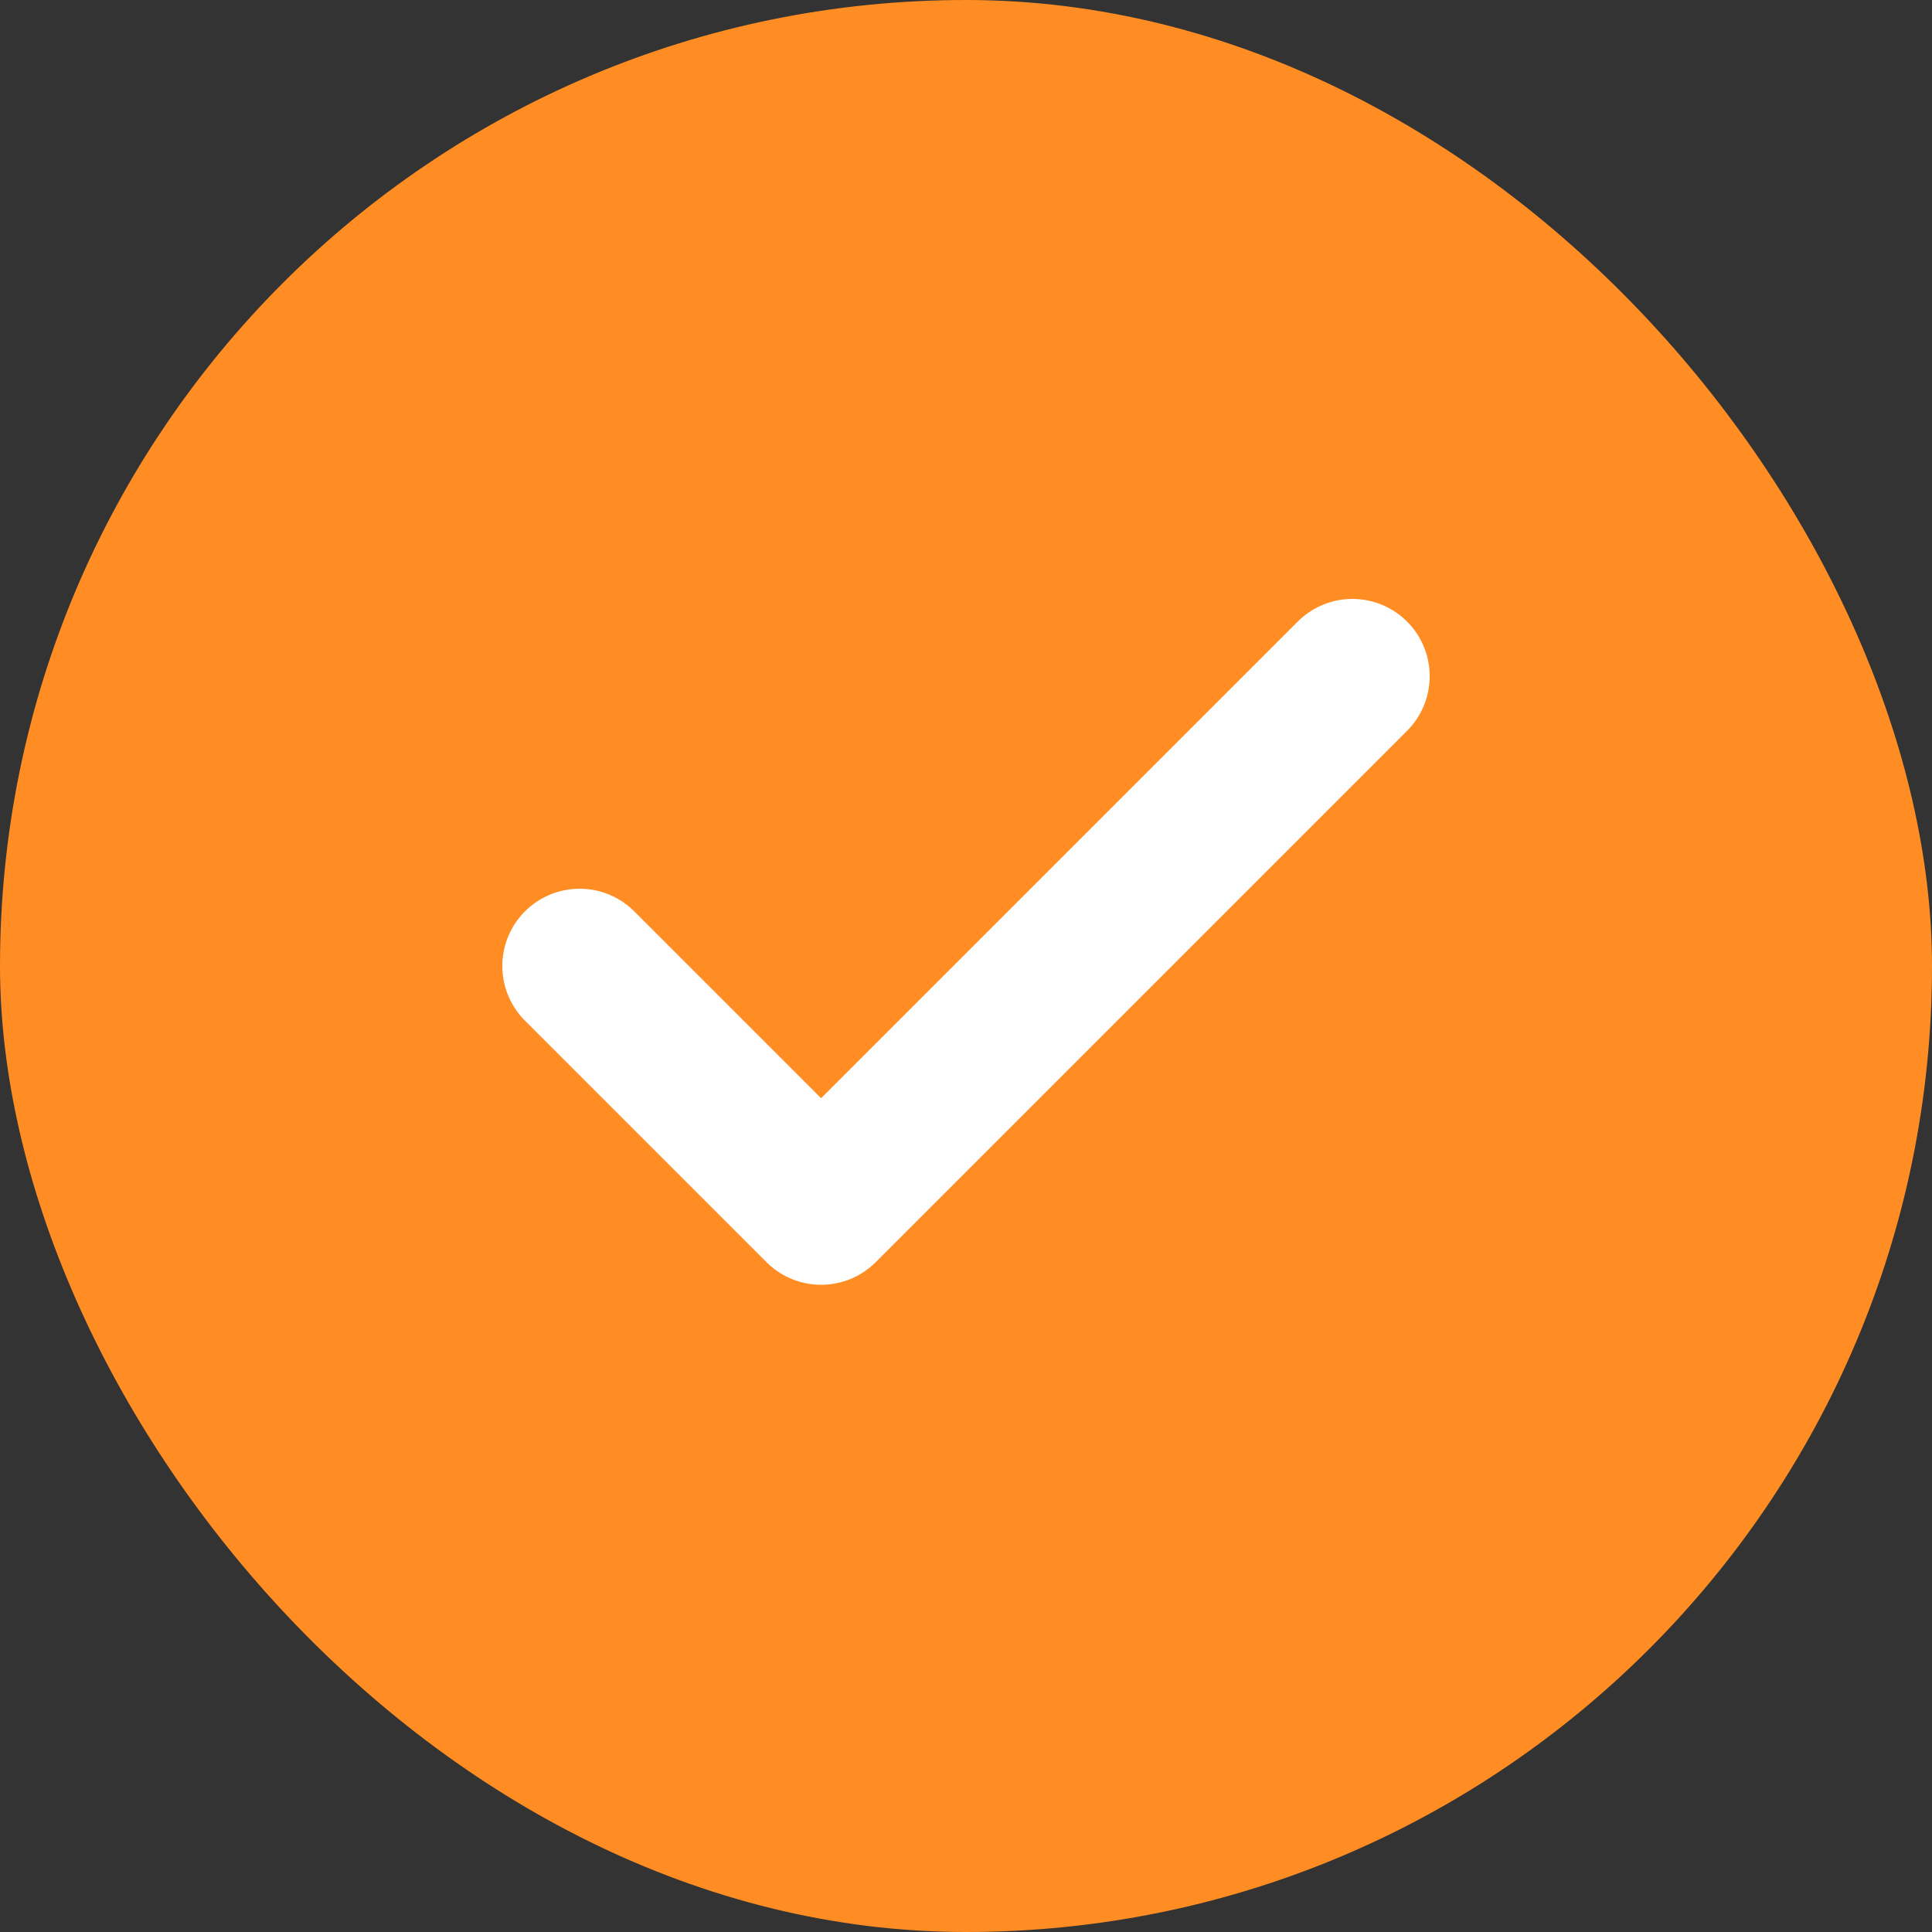
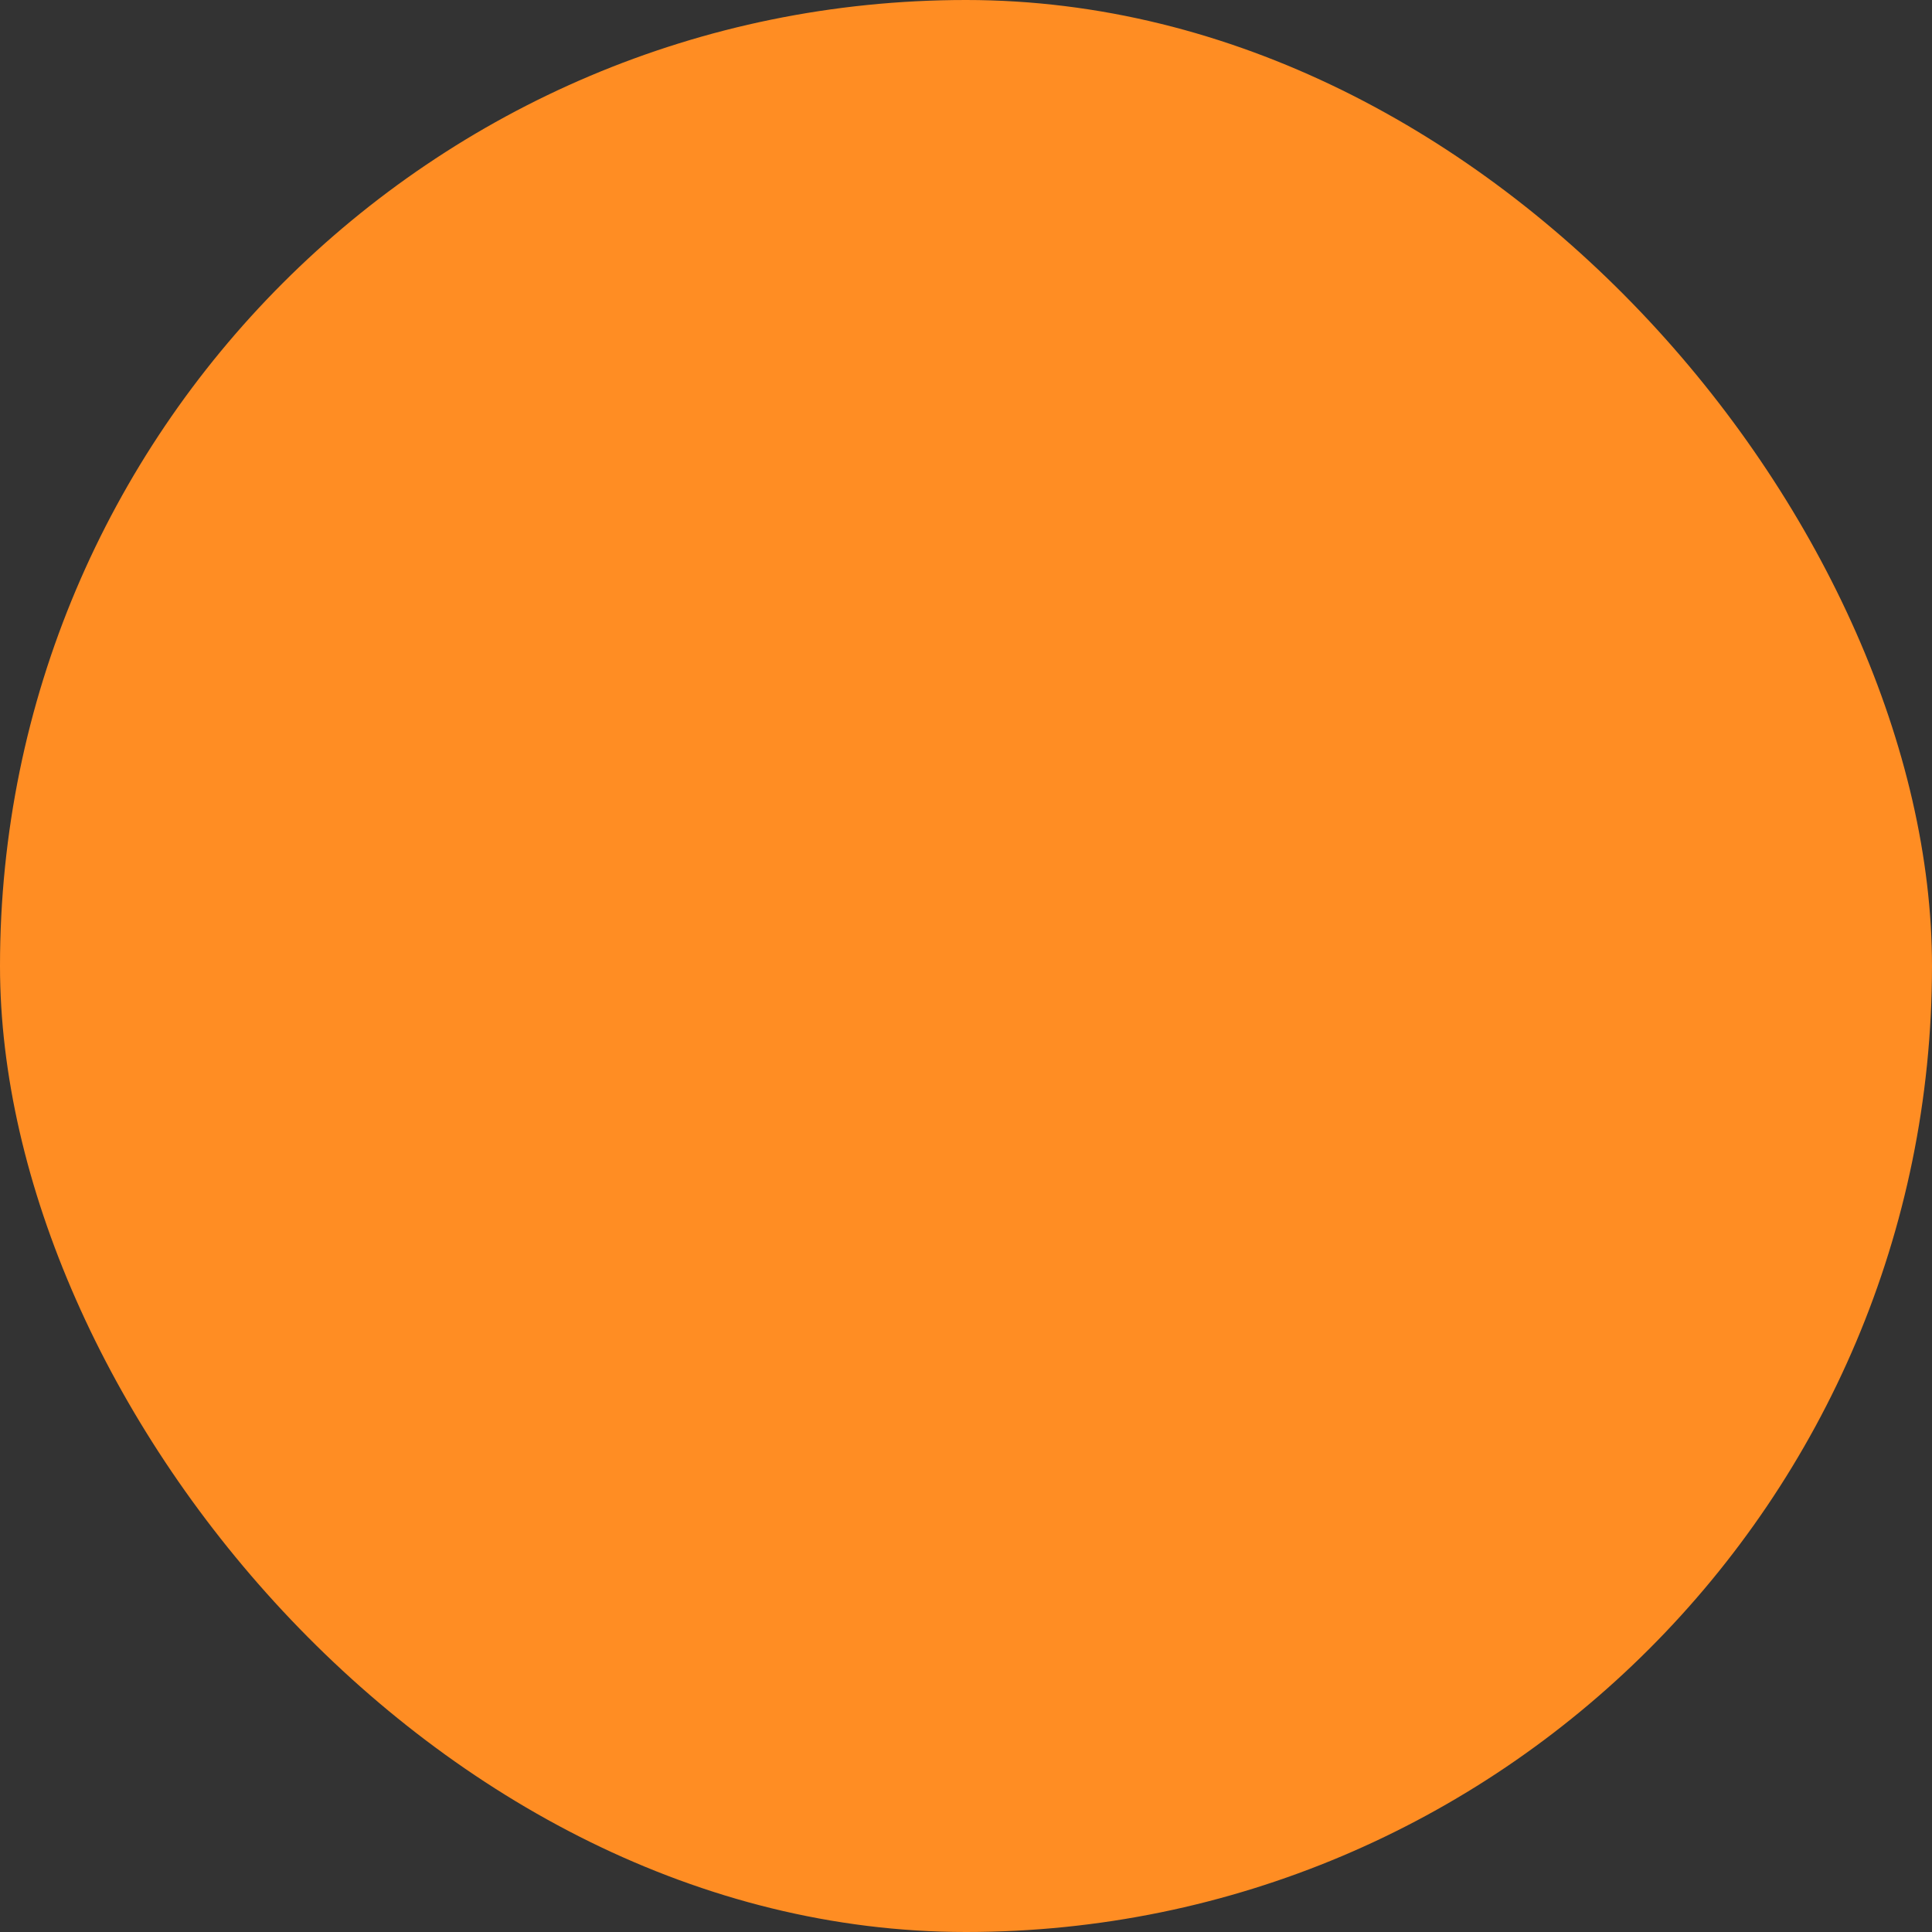
<svg xmlns="http://www.w3.org/2000/svg" width="25" height="25" viewBox="0 0 25 25" fill="none">
  <rect x="0" y="0" width="25" height="25" fill="#333333" stroke="none" />
  <rect width="25" height="25" rx="12.5" fill="#FF8D23" />
-   <path d="M17.5 8.75L10.625 15.625L7.5 12.5" stroke="white" stroke-width="2" stroke-linecap="round" stroke-linejoin="round" />
</svg>